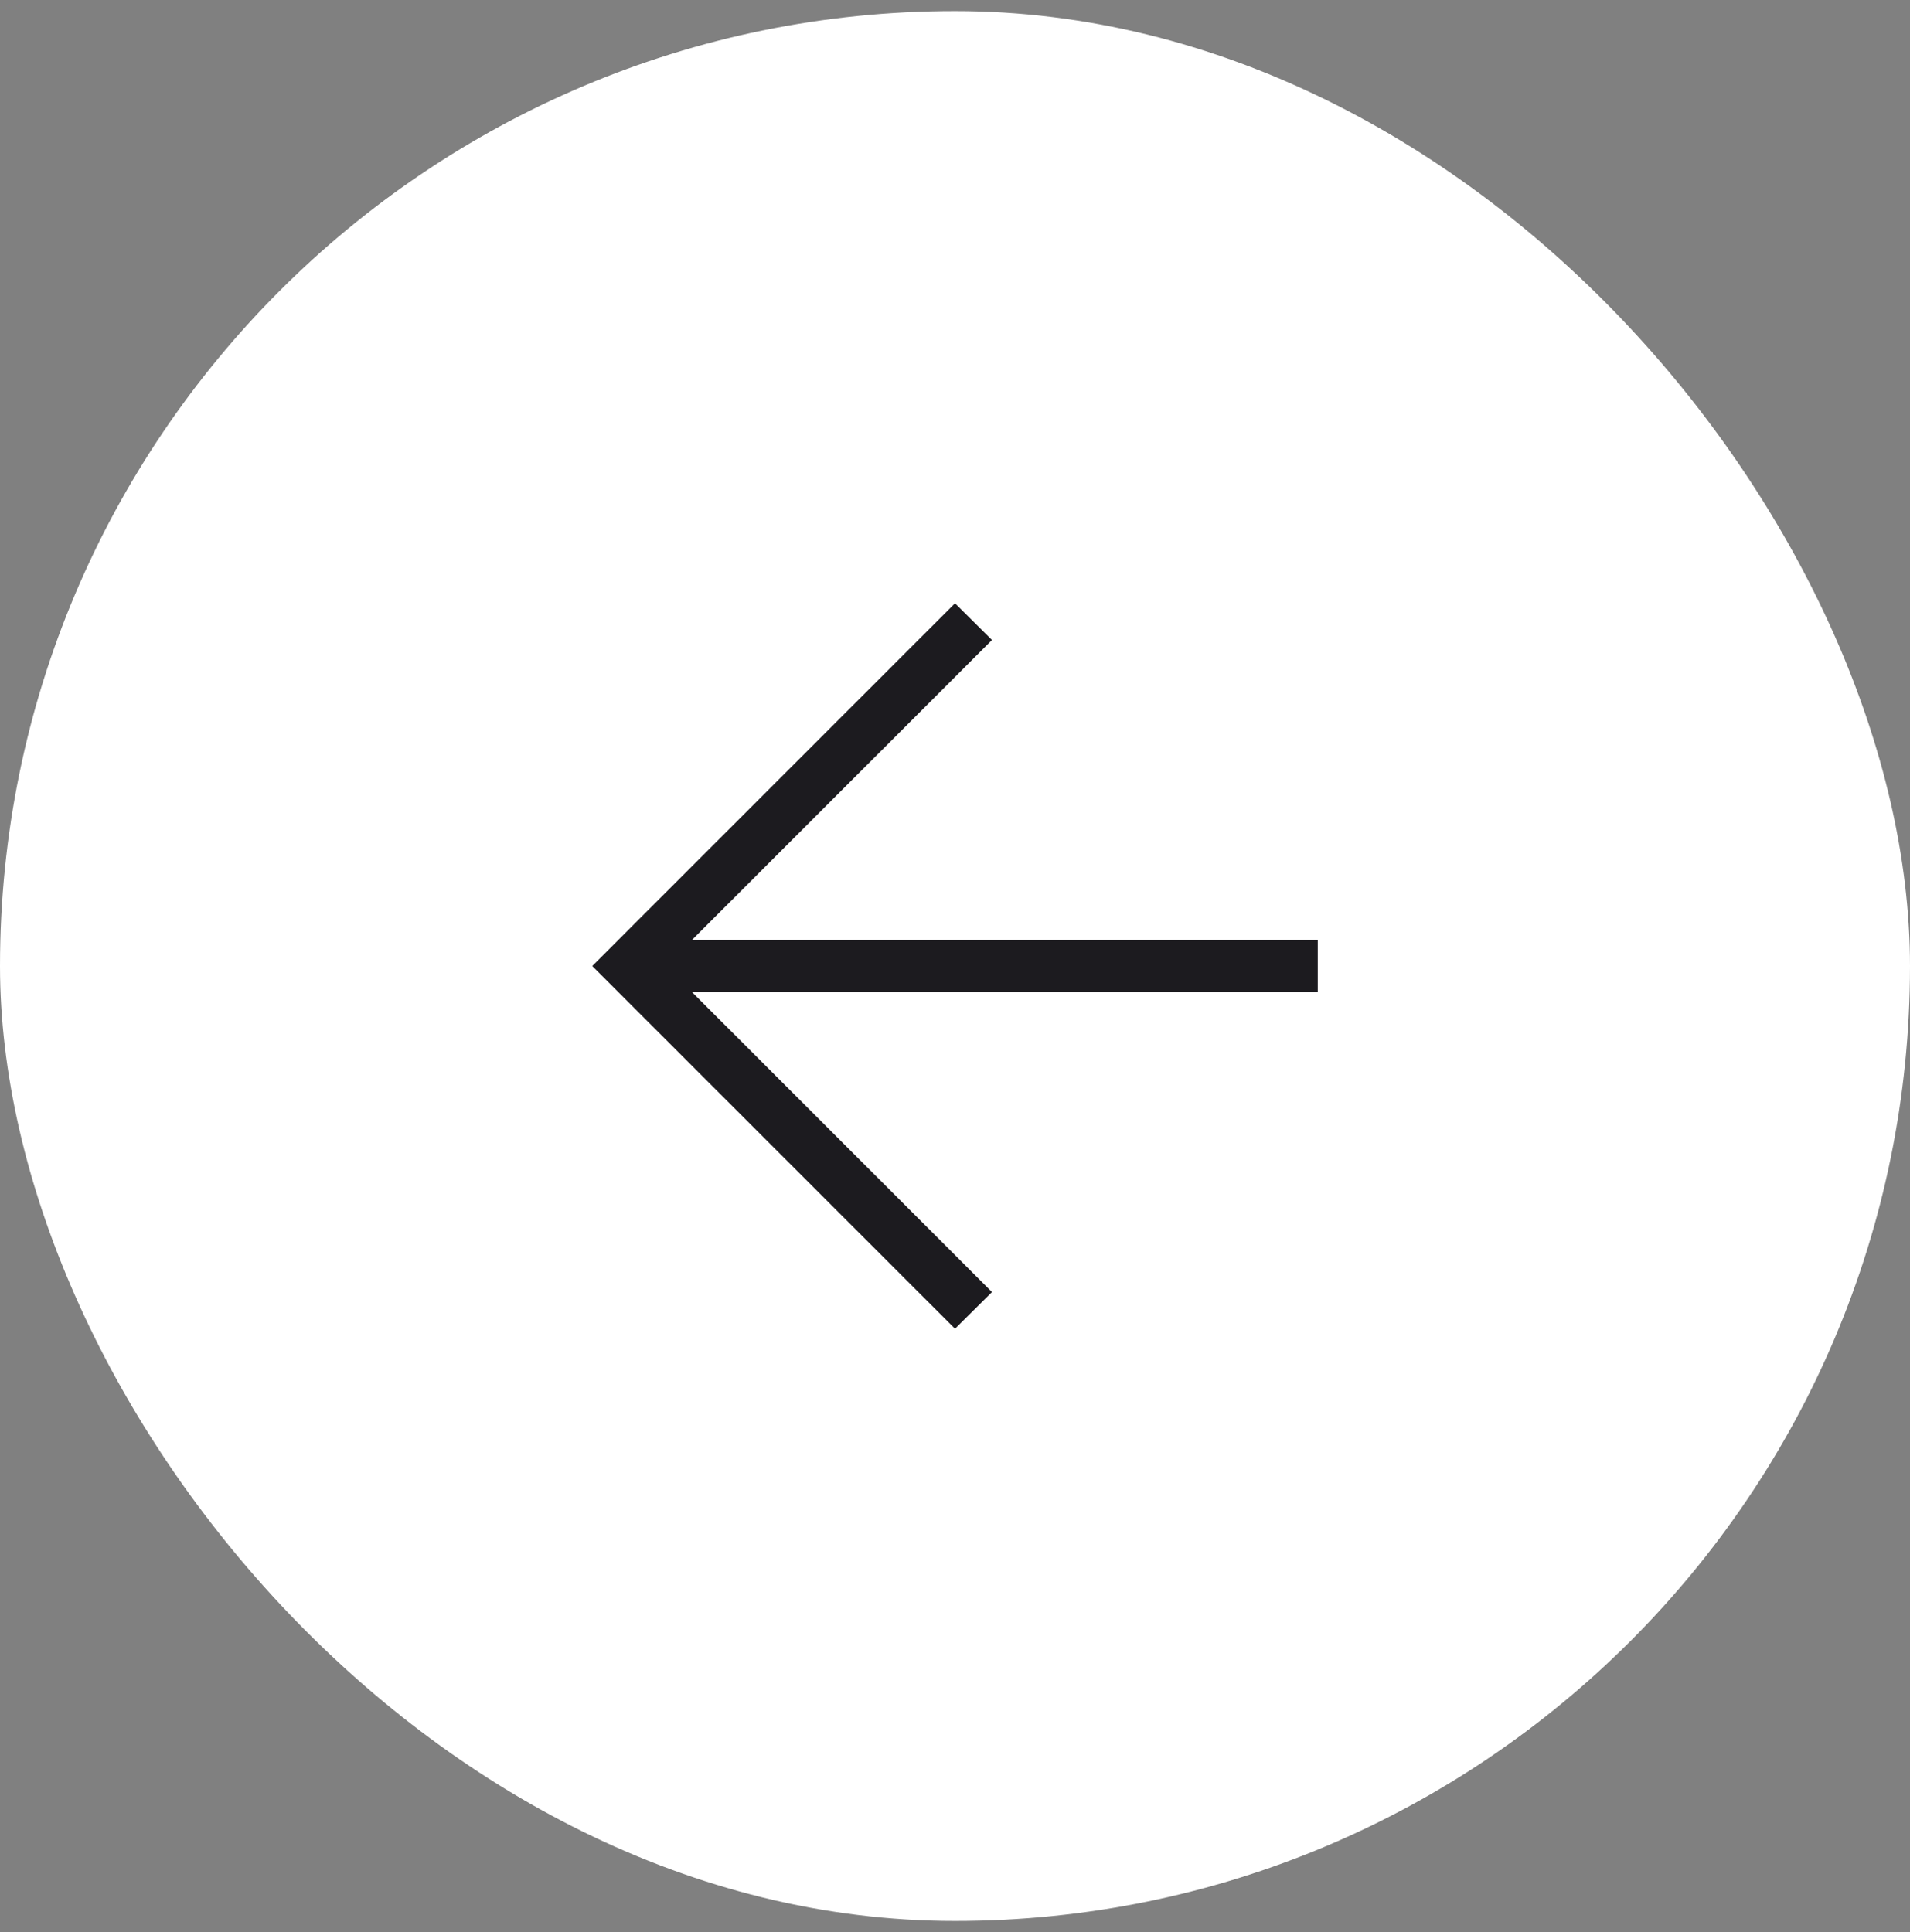
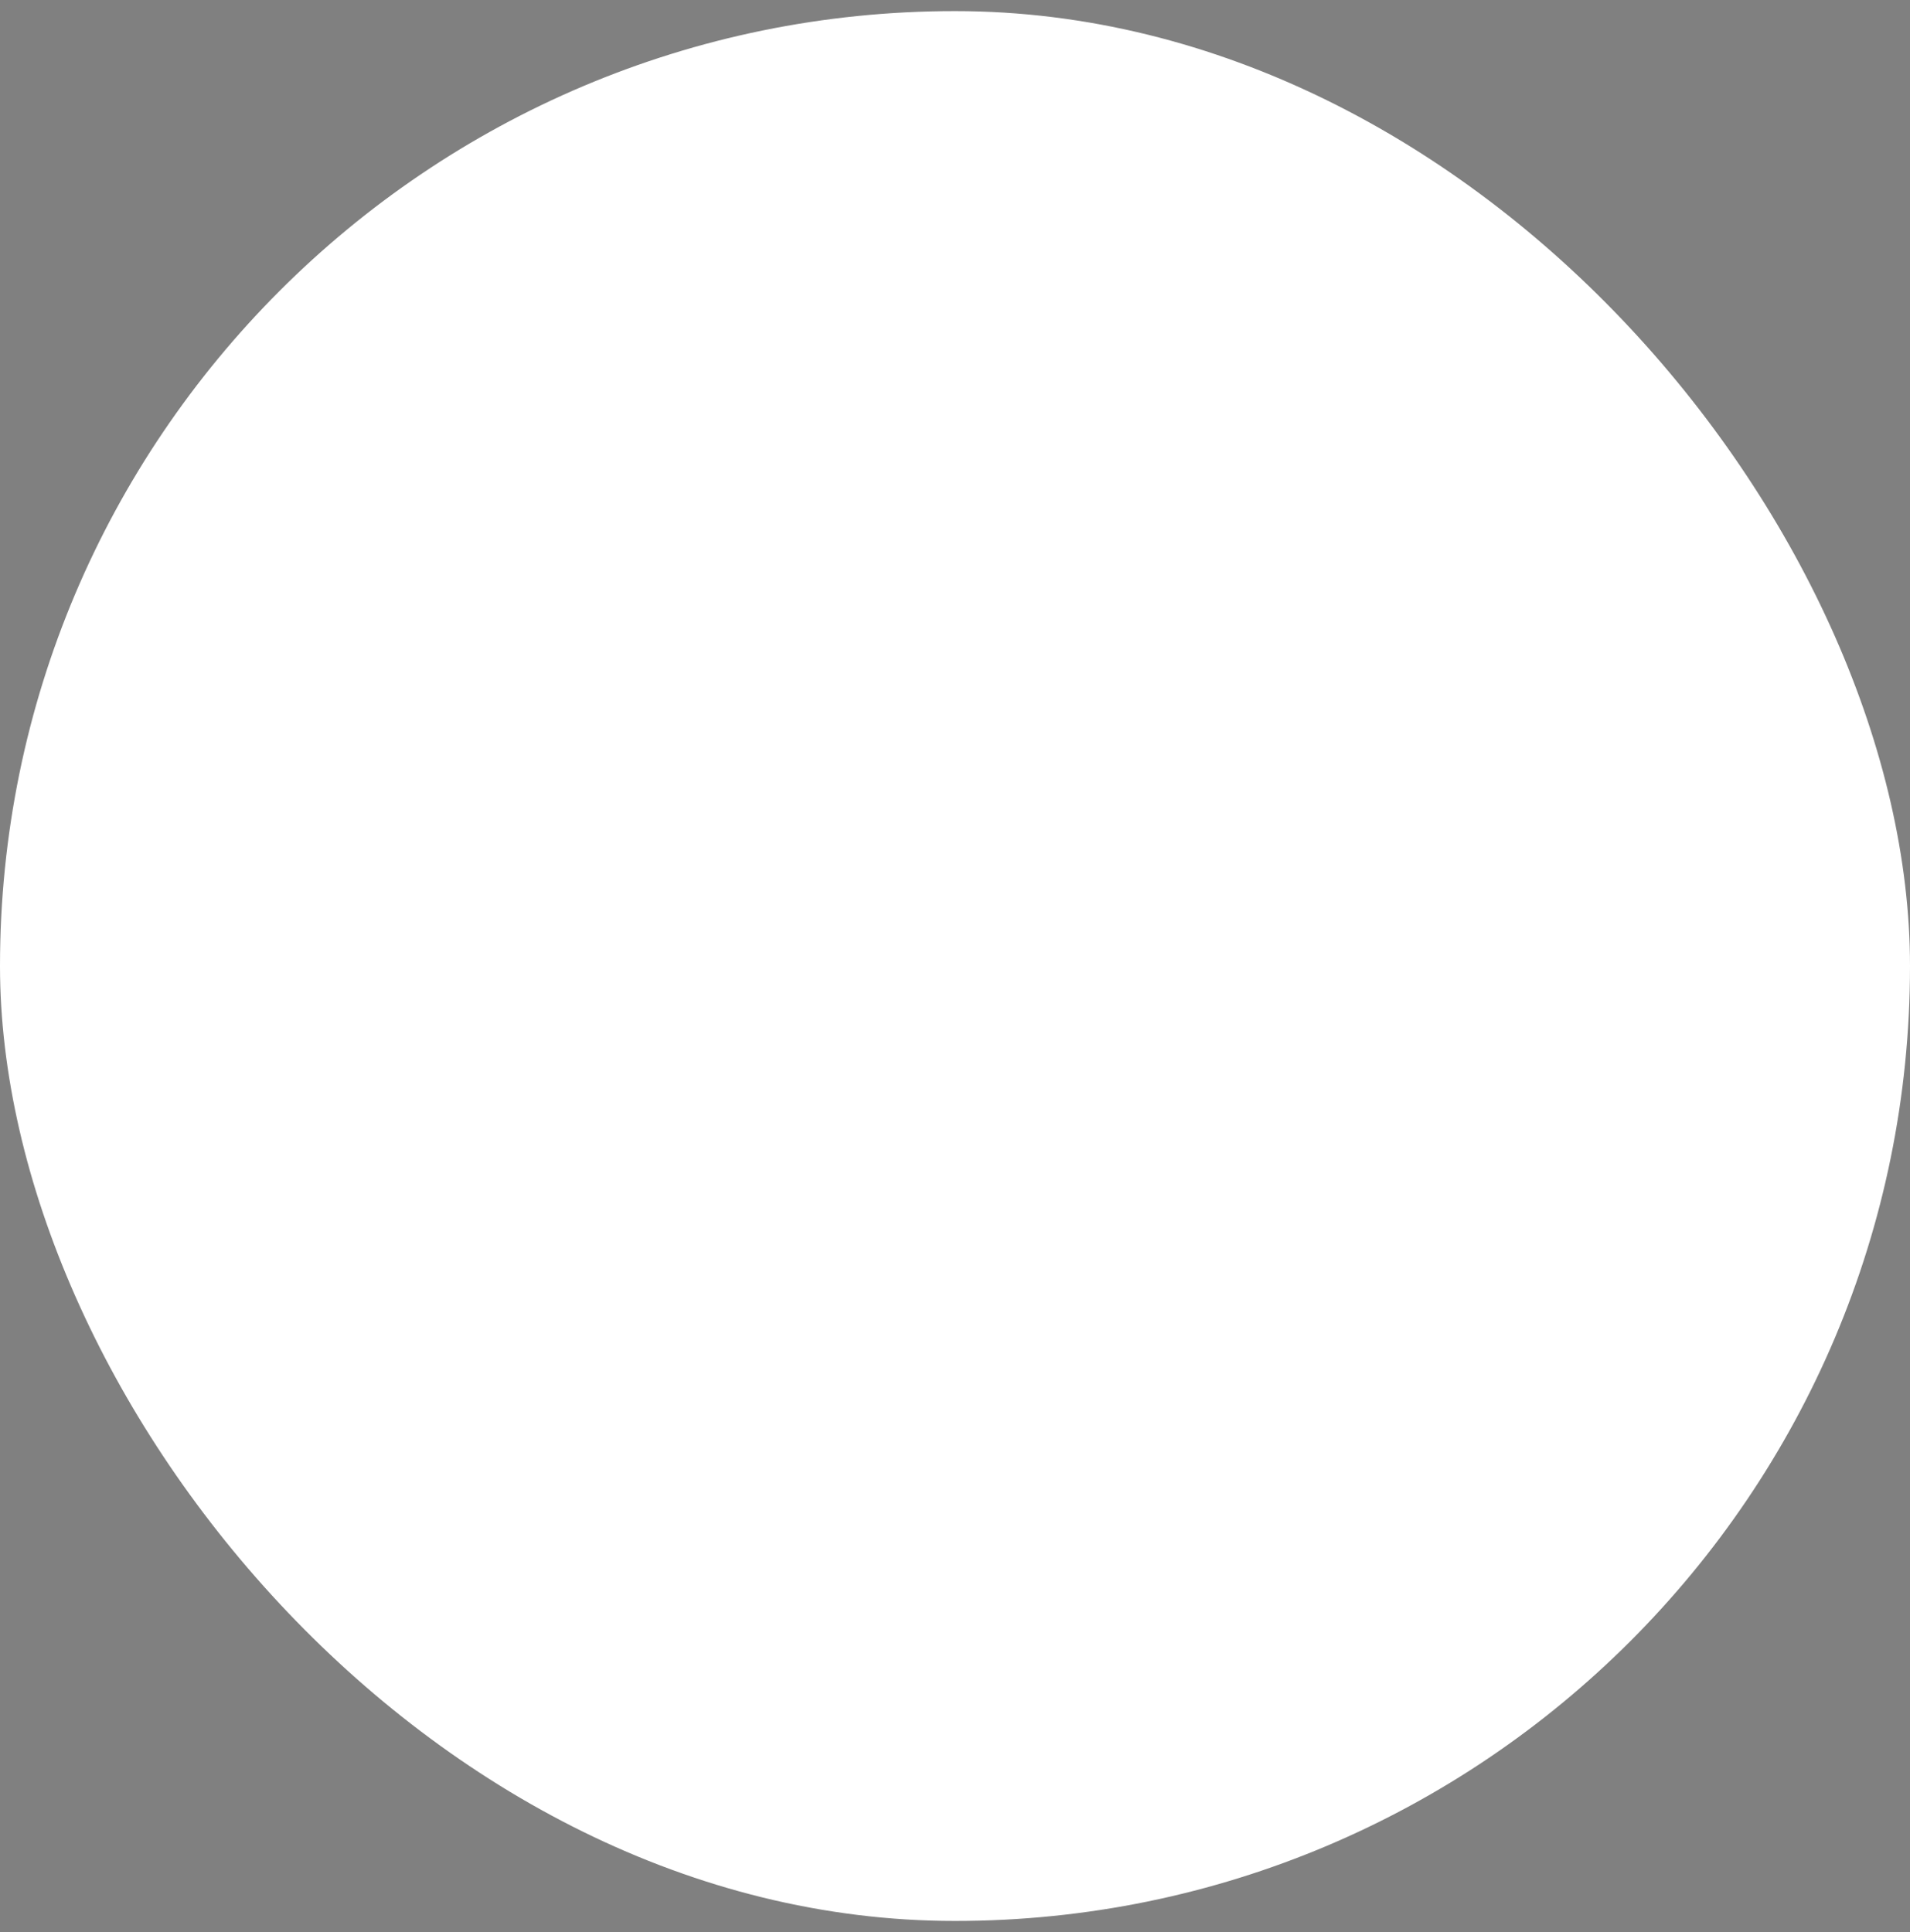
<svg xmlns="http://www.w3.org/2000/svg" width="86" height="87" viewBox="0 0 86 87" fill="none">
  <rect x="0" y="0" width="86" height="87" fill="#808080" stroke="none" />
  <rect y="0.5" width="86" height="86" rx="43" fill="white" />
  <mask id="mask0_65_2289" style="mask-type:alpha" maskUnits="userSpaceOnUse" x="15" y="15" width="56" height="57">
-     <rect x="15" y="15.5" width="56" height="56" fill="#D9D9D9" />
-   </mask>
+     </mask>
  <g mask="url(#mask0_65_2289)">
-     <path d="M31.15 44.666L44.665 58.182L43 59.833L26.667 43.5L43 27.166L44.665 28.818L31.15 42.333H59.334V44.666H31.15Z" fill="#1C1B1F" />
-   </g>
+     </g>
</svg>